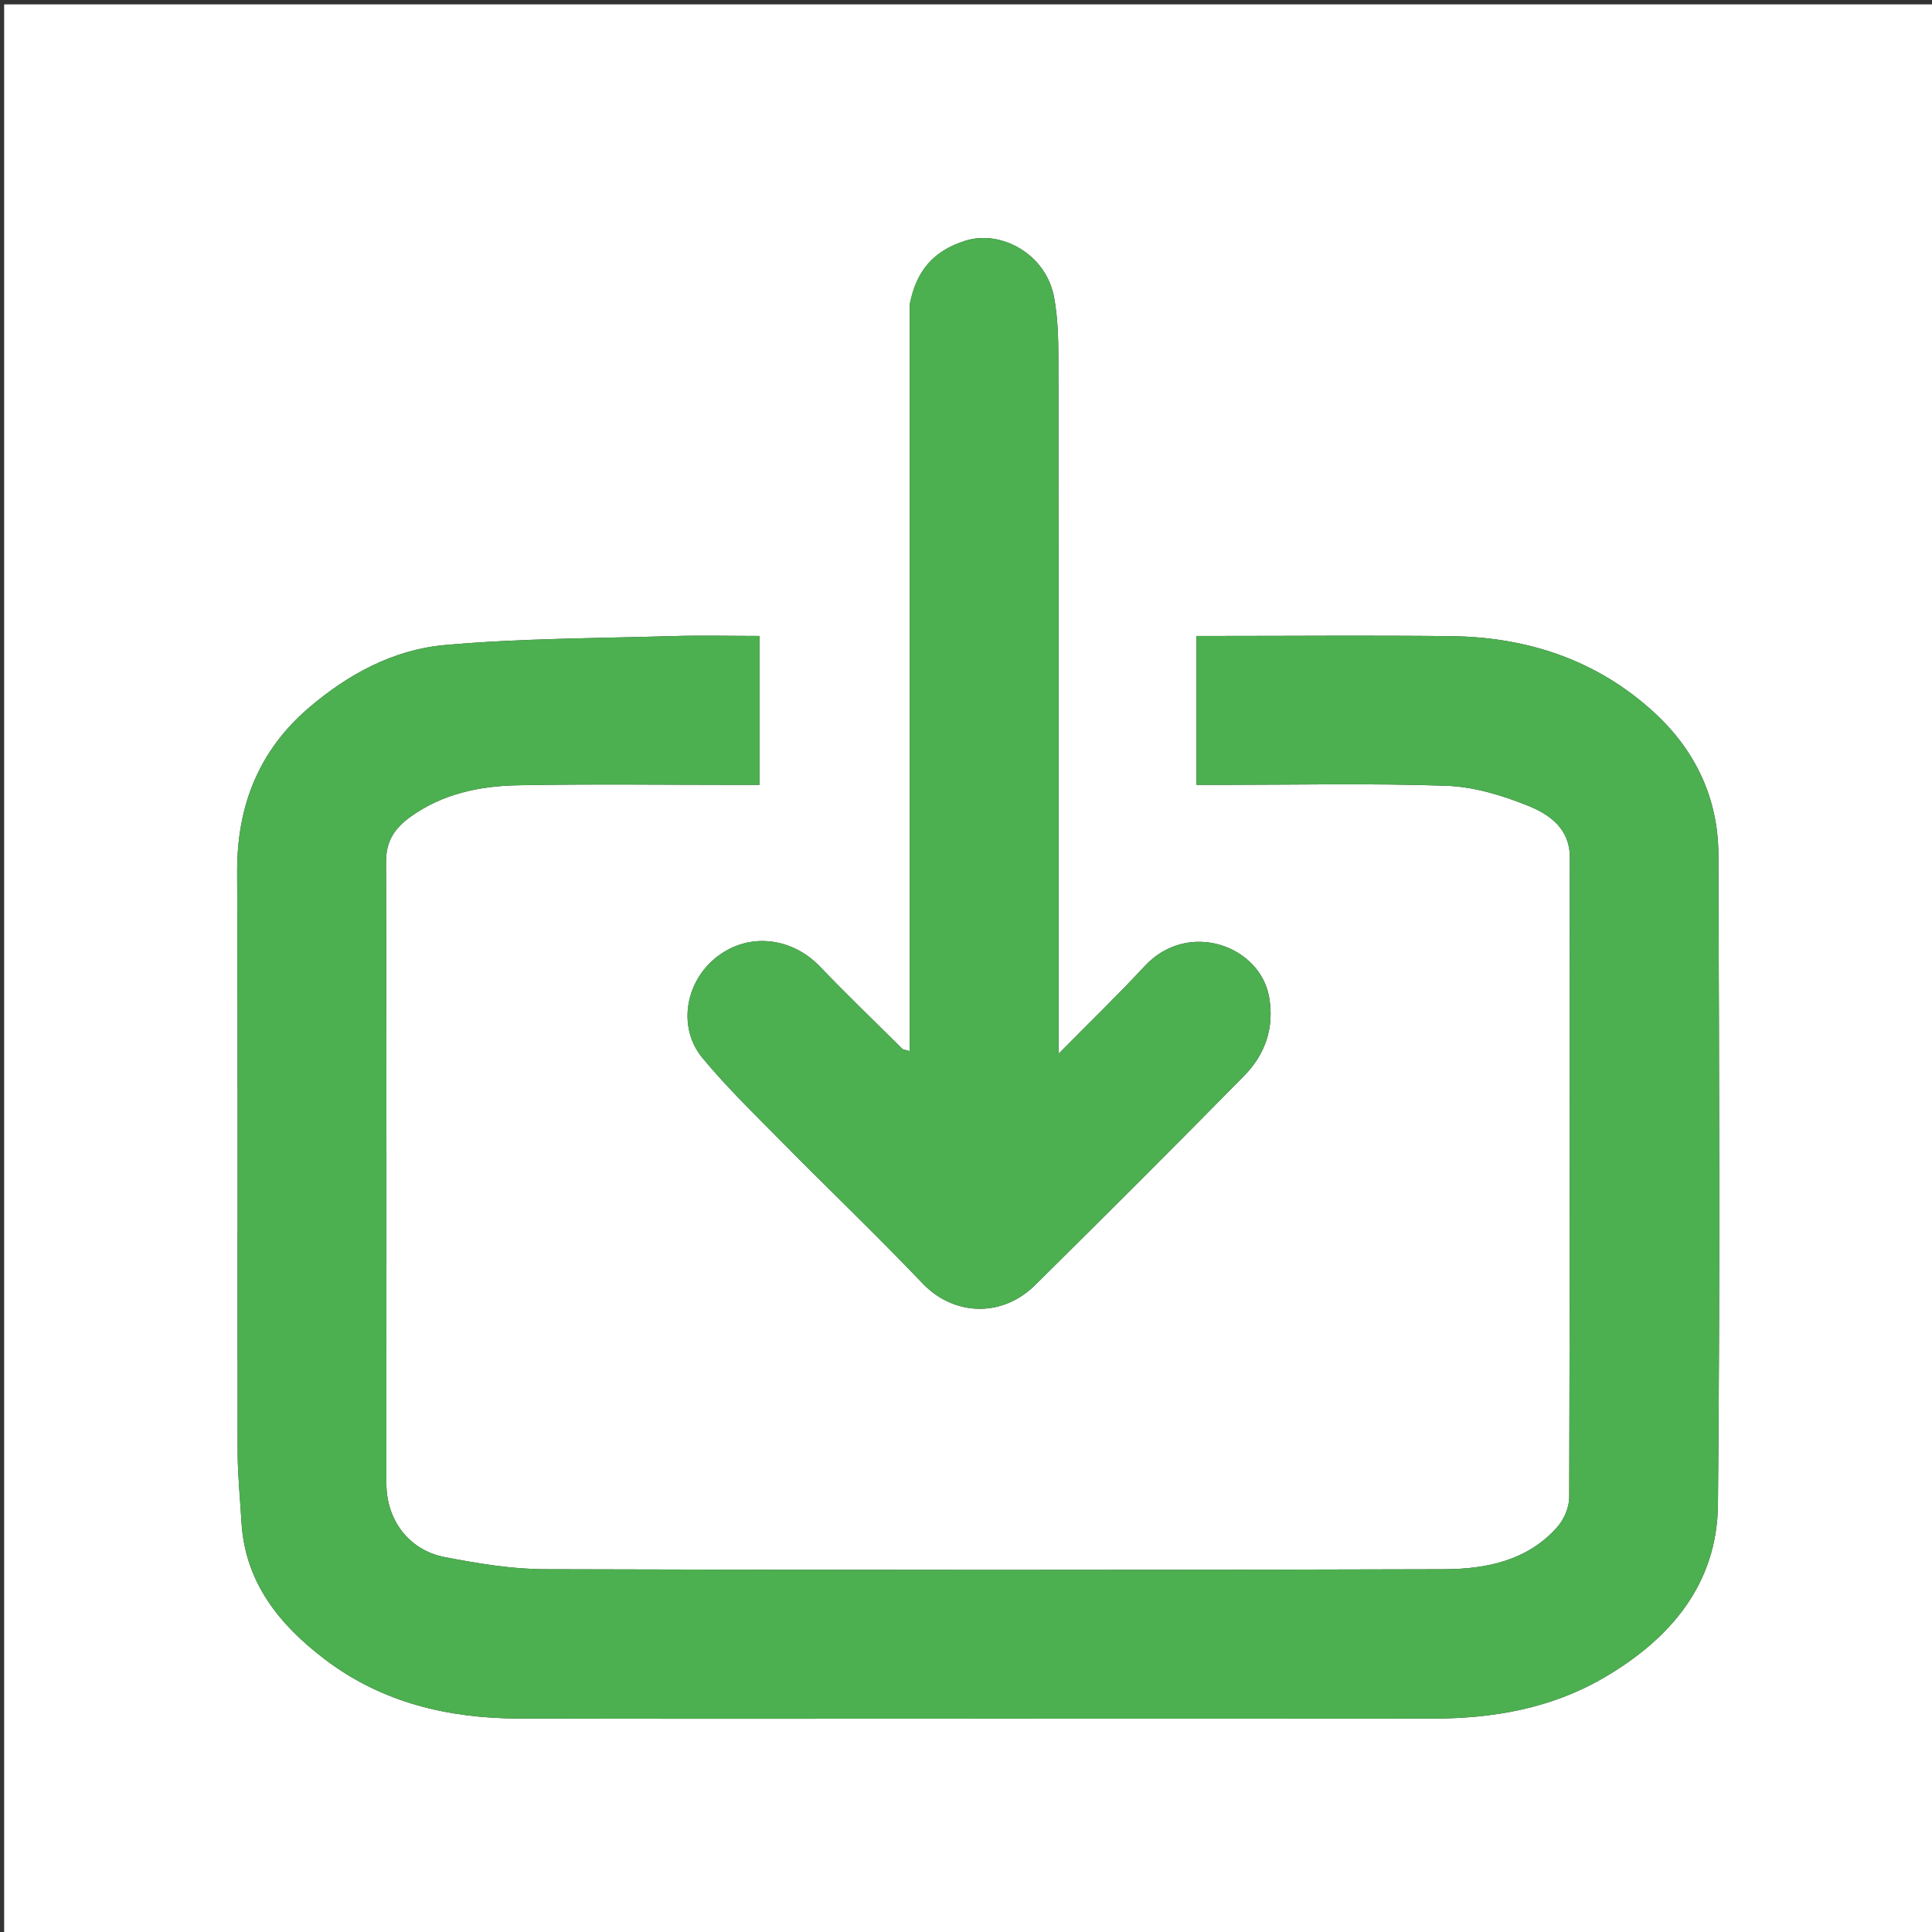
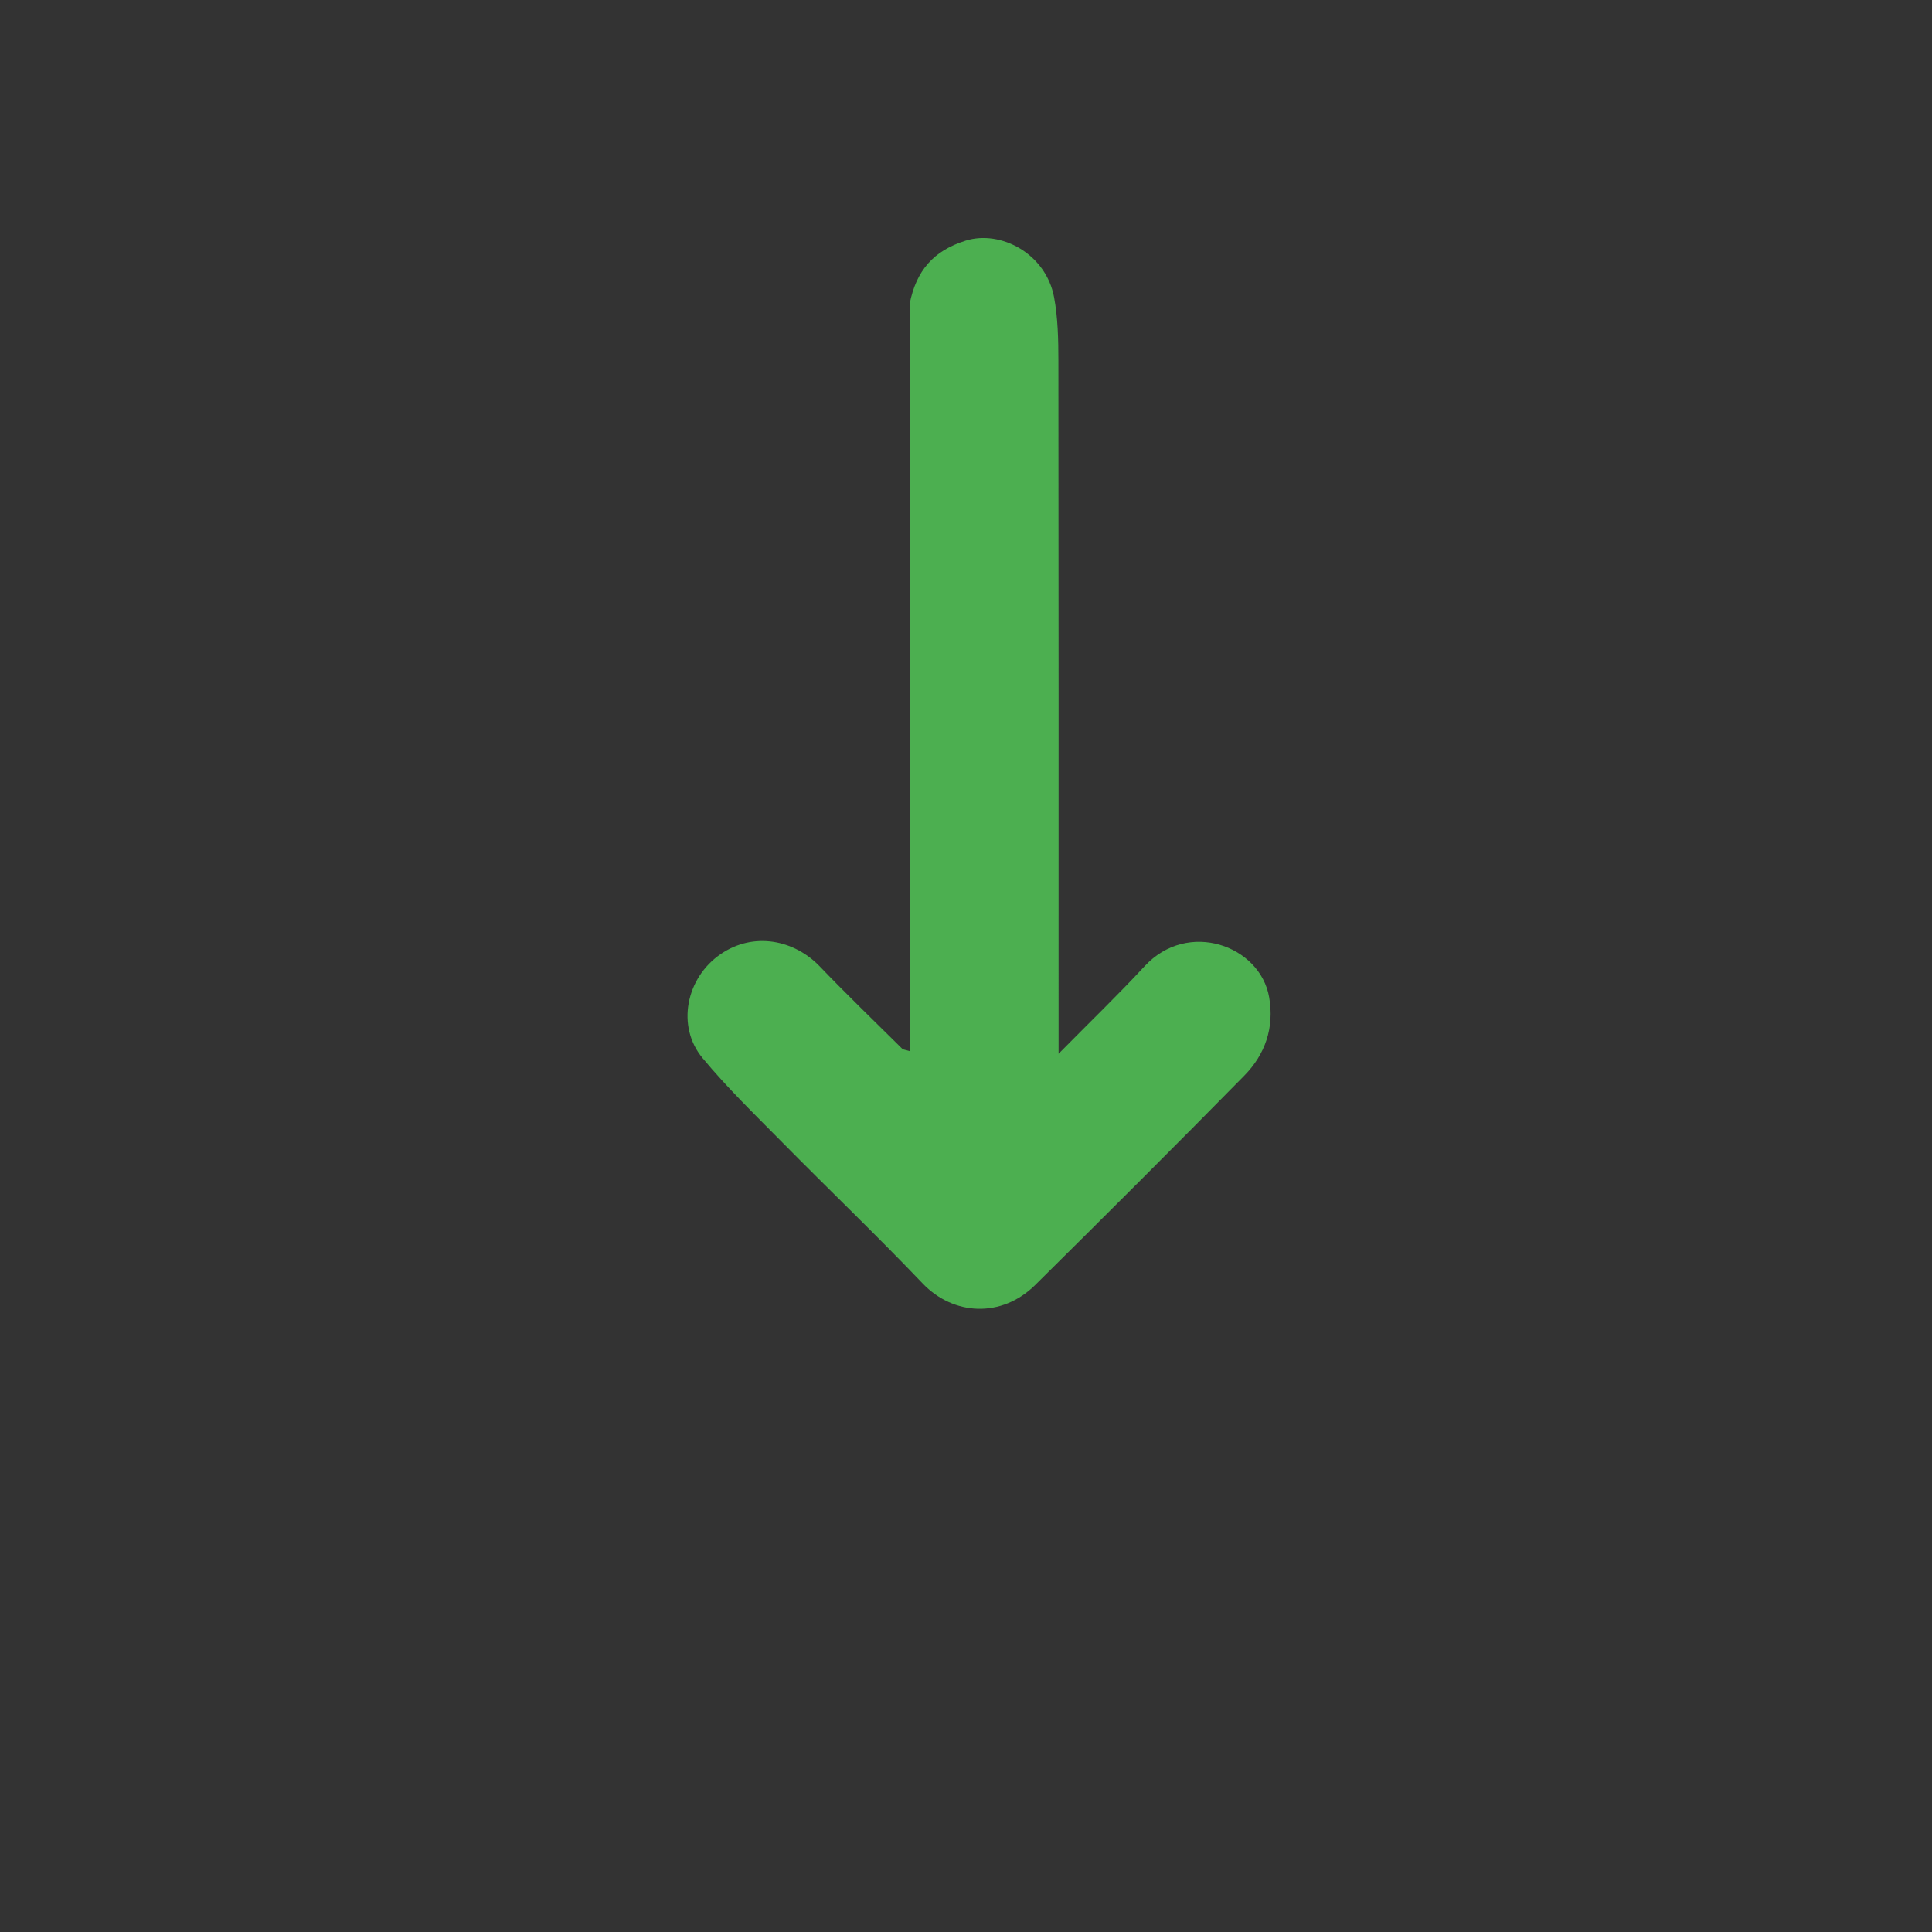
<svg xmlns="http://www.w3.org/2000/svg" version="1.1" id="Layer_1" x="0px" y="0px" width="100%" viewBox="0 0 480 480" enable-background="new 0 0 480 480" xml:space="preserve">
  <rect x="0" y="0" width="480" height="480" fill="#333333" stroke="none" />
-   <path fill="#FFFFFF" opacity="1" stroke="none" d=" M226,481   C150.686,481 75.872,481 1.029,481   C1.029,321.061 1.029,161.122 1.029,1.092   C160.897,1.092 320.794,1.092 480.846,1.092   C480.846,161 480.846,321 480.846,481   C396.122,481 311.311,481 226,481  M247.5,427   C283.665,427 319.83,427.032 355.995,426.985   C370.929,426.965 385.338,424.475 398.446,416.842   C415.011,407.196 426.623,393.573 426.818,373.773   C427.348,319.947 427.102,266.113 426.93,212.282   C426.885,198.383 421.222,186.465 411.072,177.111   C396.856,164.01 379.557,158.267 360.436,158.049   C341.106,157.828 321.772,158 302.439,158   C300.689,158 298.938,158 297.248,158   C297.248,170.683 297.248,182.621 297.248,195   C299.28,195 301.071,195 302.862,195   C321.694,195 340.542,194.573 359.352,195.226   C366.156,195.462 373.153,197.58 379.539,200.144   C384.89,202.294 390.032,205.781 390.025,213.038   C389.978,266.035 390.041,319.033 389.872,372.031   C389.864,374.523 388.563,377.518 386.886,379.412   C379.458,387.798 369.13,389.837 358.785,389.871   C284.289,390.112 209.792,390.094 135.295,389.867   C127.021,389.842 118.669,388.425 110.505,386.862   C101.565,385.151 96,377.596 96,368.612   C96,317.114 96.06,265.616 95.907,214.119   C95.891,208.992 98.053,205.776 101.888,203.001   C109.912,197.197 119.182,195.276 128.704,195.099   C147.03,194.759 165.367,195 183.7,195   C185.319,195 186.937,195 188.703,195   C188.703,182.455 188.703,170.399 188.703,158   C181.273,158 174.131,157.821 167.001,158.035   C148.139,158.599 129.216,158.585 110.448,160.262   C97.792,161.393 86.469,167.517 76.742,175.839   C64.238,186.537 58.836,200.303 58.917,216.777   C59.151,264.773 58.967,312.772 59.044,360.77   C59.053,366.535 59.664,372.299 59.99,378.063   C60.841,393.087 69.326,403.572 80.635,412.198   C94.889,423.07 111.434,426.93 129.005,426.971   C168.17,427.063 207.335,427 247.5,427  M226.001,75.924   C226.001,137.572 226.001,199.221 226.001,261.148   C224.781,260.778 224.38,260.779 224.178,260.578   C217.319,253.777 210.354,247.074 203.67,240.104   C197.37,233.534 187.316,231.4 179.059,237.038   C170.395,242.954 168.018,254.996 174.532,262.853   C180.653,270.236 187.59,276.958 194.342,283.8   C205.925,295.538 217.849,306.947 229.234,318.873   C236.858,326.858 248.822,327.541 257.211,319.236   C274.612,302.007 291.962,284.724 309.123,267.257   C314.319,261.969 316.645,255.352 315.314,247.738   C313.075,234.935 295.159,228.418 284.382,240.046   C277.767,247.183 270.75,253.946 263,261.803   C263,258.589 263,256.821 263,255.052   C263,199.912 263.027,144.773 262.956,89.633   C262.949,84.374 262.839,79.022 261.887,73.878   C259.883,63.051 248.654,57.053 239.908,59.791   C231.94,62.285 227.639,67.208 226.001,75.924  z" />
-   <path fill="#4CAF50" opacity="1" stroke="none" d=" M247,427   C207.335,427 168.17,427.063 129.005,426.971   C111.434,426.93 94.889,423.07 80.635,412.198   C69.326,403.572 60.841,393.087 59.99,378.063   C59.664,372.299 59.053,366.535 59.044,360.77   C58.967,312.772 59.151,264.773 58.917,216.777   C58.836,200.303 64.238,186.537 76.742,175.839   C86.469,167.517 97.792,161.393 110.448,160.262   C129.216,158.585 148.139,158.599 167.001,158.035   C174.131,157.821 181.273,158 188.703,158   C188.703,170.399 188.703,182.455 188.703,195   C186.937,195 185.319,195 183.7,195   C165.367,195 147.03,194.759 128.704,195.099   C119.182,195.276 109.912,197.197 101.888,203.001   C98.053,205.776 95.891,208.992 95.907,214.119   C96.06,265.616 96,317.114 96,368.612   C96,377.596 101.565,385.151 110.505,386.862   C118.669,388.425 127.021,389.842 135.295,389.867   C209.792,390.094 284.289,390.112 358.785,389.871   C369.13,389.837 379.458,387.798 386.886,379.412   C388.563,377.518 389.864,374.523 389.872,372.031   C390.041,319.033 389.978,266.035 390.025,213.038   C390.032,205.781 384.89,202.294 379.539,200.144   C373.153,197.58 366.156,195.462 359.352,195.226   C340.542,194.573 321.694,195 302.862,195   C301.071,195 299.28,195 297.248,195   C297.248,182.621 297.248,170.683 297.248,158   C298.938,158 300.689,158 302.439,158   C321.772,158 341.106,157.828 360.436,158.049   C379.557,158.267 396.856,164.01 411.072,177.111   C421.222,186.465 426.885,198.383 426.93,212.282   C427.102,266.113 427.348,319.947 426.818,373.773   C426.623,393.573 415.011,407.196 398.446,416.842   C385.338,424.475 370.929,426.965 355.995,426.985   C319.83,427.032 283.665,427 247,427  z" />
  <path fill="#4CAF50" opacity="1" stroke="none" d=" M226.003,75.475   C227.639,67.208 231.94,62.285 239.908,59.791   C248.654,57.053 259.883,63.051 261.887,73.878   C262.839,79.022 262.949,84.374 262.956,89.633   C263.027,144.773 263,199.912 263,255.052   C263,256.821 263,258.589 263,261.803   C270.75,253.946 277.767,247.183 284.382,240.046   C295.159,228.418 313.075,234.935 315.314,247.738   C316.645,255.352 314.319,261.969 309.123,267.257   C291.962,284.724 274.612,302.007 257.211,319.236   C248.822,327.541 236.858,326.858 229.234,318.873   C217.849,306.947 205.925,295.538 194.342,283.8   C187.59,276.958 180.653,270.236 174.532,262.853   C168.018,254.996 170.395,242.954 179.059,237.038   C187.316,231.4 197.37,233.534 203.67,240.104   C210.354,247.074 217.319,253.777 224.178,260.578   C224.38,260.779 224.781,260.778 226.001,261.148   C226.001,199.221 226.001,137.572 226.003,75.475  z" />
</svg>